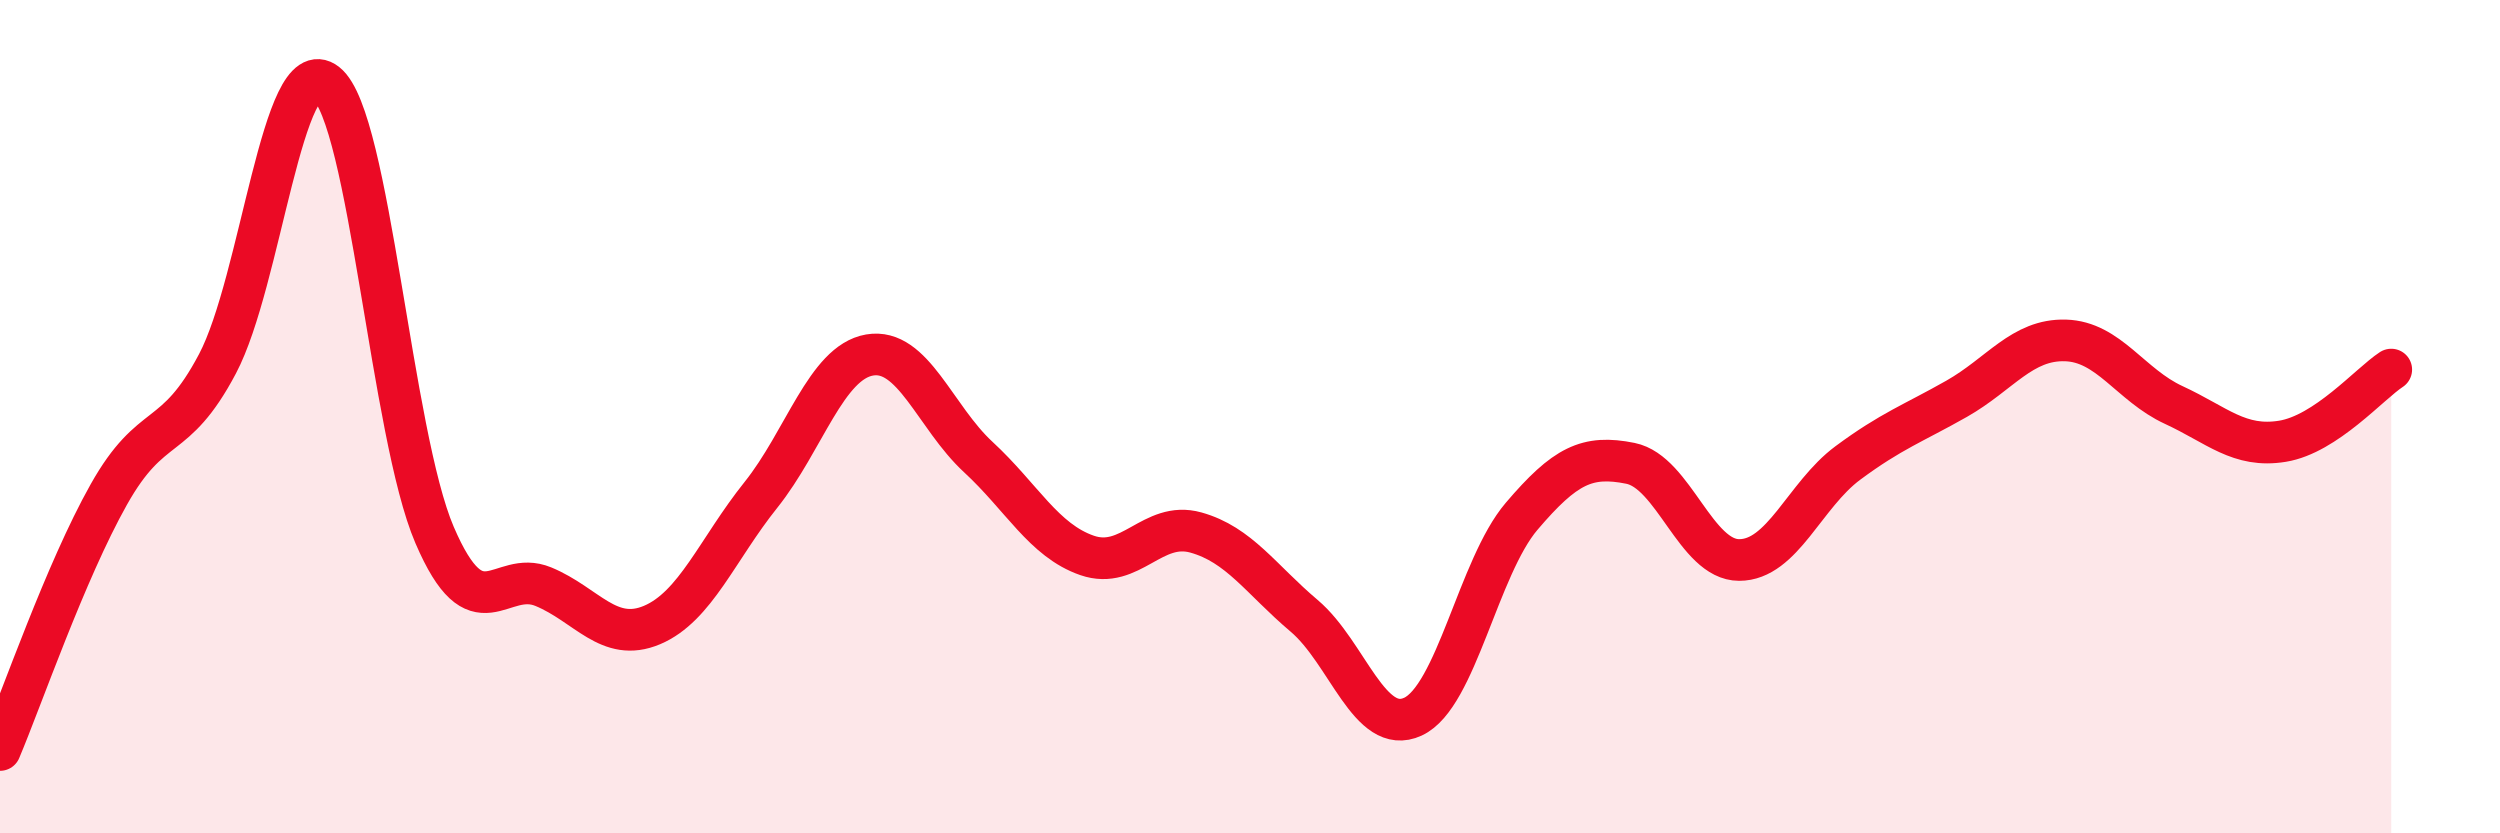
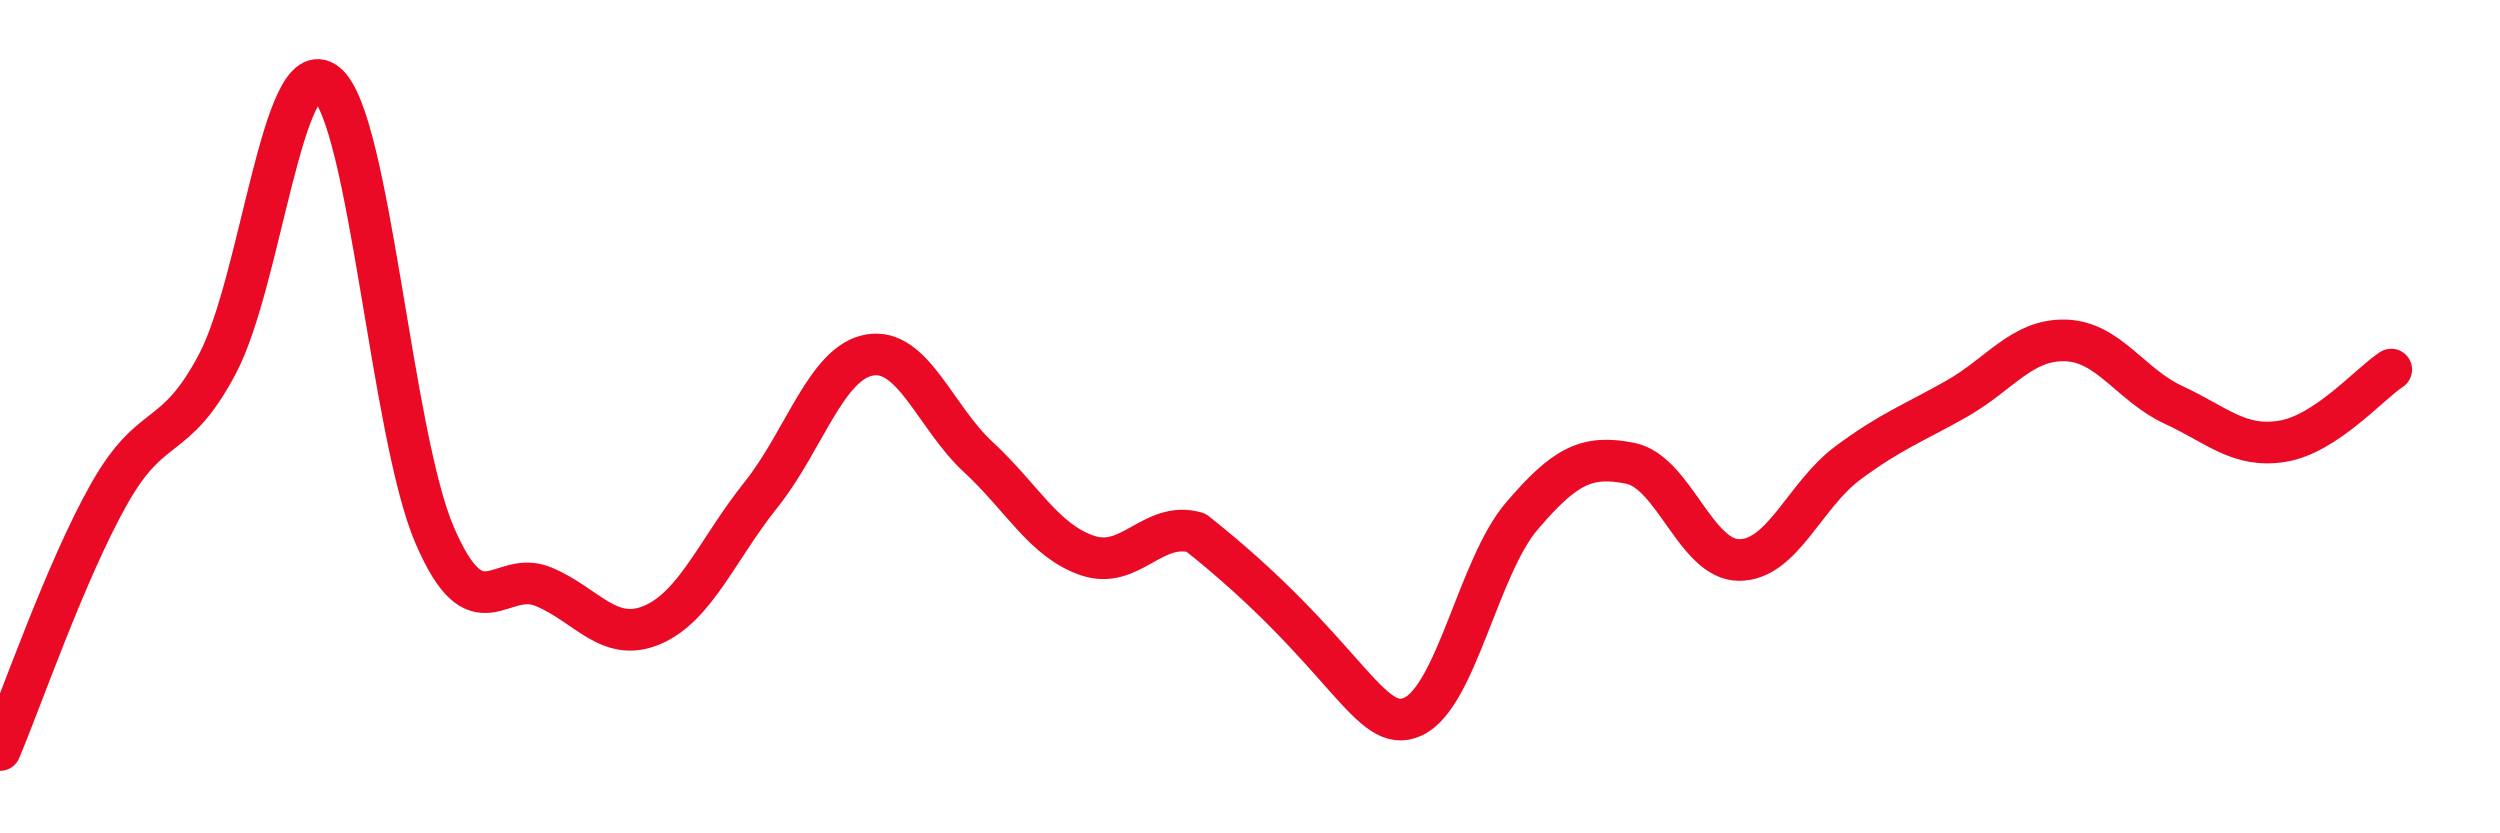
<svg xmlns="http://www.w3.org/2000/svg" width="60" height="20" viewBox="0 0 60 20">
-   <path d="M 0,18 C 0.52,16.77 1.57,13.72 2.61,11.87 C 3.65,10.02 4.18,10.7 5.22,8.73 C 6.26,6.76 6.79,1.18 7.83,2 C 8.87,2.82 9.39,10.42 10.43,12.84 C 11.47,15.26 12,13.65 13.04,14.08 C 14.08,14.51 14.61,15.44 15.65,15 C 16.69,14.56 17.22,13.18 18.26,11.88 C 19.3,10.58 19.83,8.7 20.87,8.52 C 21.91,8.34 22.44,10.01 23.48,10.97 C 24.52,11.93 25.05,12.97 26.09,13.33 C 27.13,13.69 27.66,12.49 28.7,12.78 C 29.74,13.07 30.26,13.9 31.3,14.78 C 32.34,15.66 32.87,17.68 33.91,17.2 C 34.95,16.72 35.48,13.61 36.52,12.39 C 37.56,11.17 38.09,10.91 39.13,11.12 C 40.17,11.33 40.7,13.44 41.74,13.44 C 42.78,13.44 43.31,11.88 44.35,11.11 C 45.39,10.34 45.92,10.16 46.96,9.57 C 48,8.98 48.53,8.14 49.57,8.17 C 50.61,8.2 51.13,9.24 52.17,9.72 C 53.21,10.2 53.74,10.76 54.78,10.59 C 55.82,10.42 56.87,9.21 57.39,8.87L57.39 20L0 20Z" fill="#EB0A25" opacity="0.1" stroke-linecap="round" stroke-linejoin="round" />
-   <path d="M 0,18 C 0.52,16.77 1.57,13.72 2.61,11.87 C 3.65,10.02 4.18,10.7 5.22,8.73 C 6.26,6.76 6.79,1.18 7.83,2 C 8.87,2.82 9.39,10.42 10.43,12.84 C 11.47,15.26 12,13.65 13.04,14.08 C 14.08,14.51 14.61,15.44 15.65,15 C 16.69,14.56 17.22,13.18 18.26,11.88 C 19.3,10.58 19.83,8.7 20.87,8.52 C 21.91,8.34 22.44,10.01 23.48,10.97 C 24.52,11.93 25.05,12.97 26.09,13.33 C 27.13,13.69 27.66,12.49 28.7,12.78 C 29.74,13.07 30.26,13.9 31.3,14.78 C 32.34,15.66 32.87,17.68 33.91,17.2 C 34.95,16.72 35.48,13.61 36.52,12.39 C 37.56,11.17 38.09,10.91 39.13,11.12 C 40.17,11.33 40.7,13.44 41.74,13.44 C 42.78,13.44 43.31,11.88 44.35,11.11 C 45.39,10.34 45.92,10.16 46.96,9.57 C 48,8.98 48.53,8.14 49.57,8.17 C 50.61,8.2 51.13,9.24 52.17,9.72 C 53.21,10.2 53.74,10.76 54.78,10.59 C 55.82,10.42 56.87,9.21 57.39,8.87" stroke="#EB0A25" stroke-width="1" fill="none" stroke-linecap="round" stroke-linejoin="round" />
+   <path d="M 0,18 C 0.52,16.77 1.57,13.72 2.61,11.87 C 3.65,10.02 4.18,10.7 5.22,8.73 C 6.26,6.76 6.79,1.18 7.83,2 C 8.87,2.82 9.39,10.42 10.43,12.84 C 11.47,15.26 12,13.65 13.04,14.08 C 14.08,14.51 14.61,15.44 15.65,15 C 16.69,14.56 17.22,13.18 18.26,11.88 C 19.3,10.58 19.83,8.7 20.87,8.52 C 21.91,8.34 22.44,10.01 23.48,10.97 C 24.52,11.93 25.05,12.97 26.09,13.33 C 27.13,13.69 27.66,12.49 28.7,12.78 C 32.34,15.66 32.87,17.68 33.91,17.2 C 34.95,16.72 35.48,13.61 36.52,12.39 C 37.56,11.17 38.09,10.91 39.13,11.12 C 40.17,11.33 40.7,13.44 41.74,13.44 C 42.78,13.44 43.31,11.88 44.35,11.11 C 45.39,10.34 45.92,10.16 46.96,9.57 C 48,8.98 48.53,8.14 49.57,8.17 C 50.61,8.2 51.13,9.24 52.17,9.72 C 53.21,10.2 53.74,10.76 54.78,10.59 C 55.82,10.42 56.87,9.21 57.39,8.87" stroke="#EB0A25" stroke-width="1" fill="none" stroke-linecap="round" stroke-linejoin="round" />
</svg>